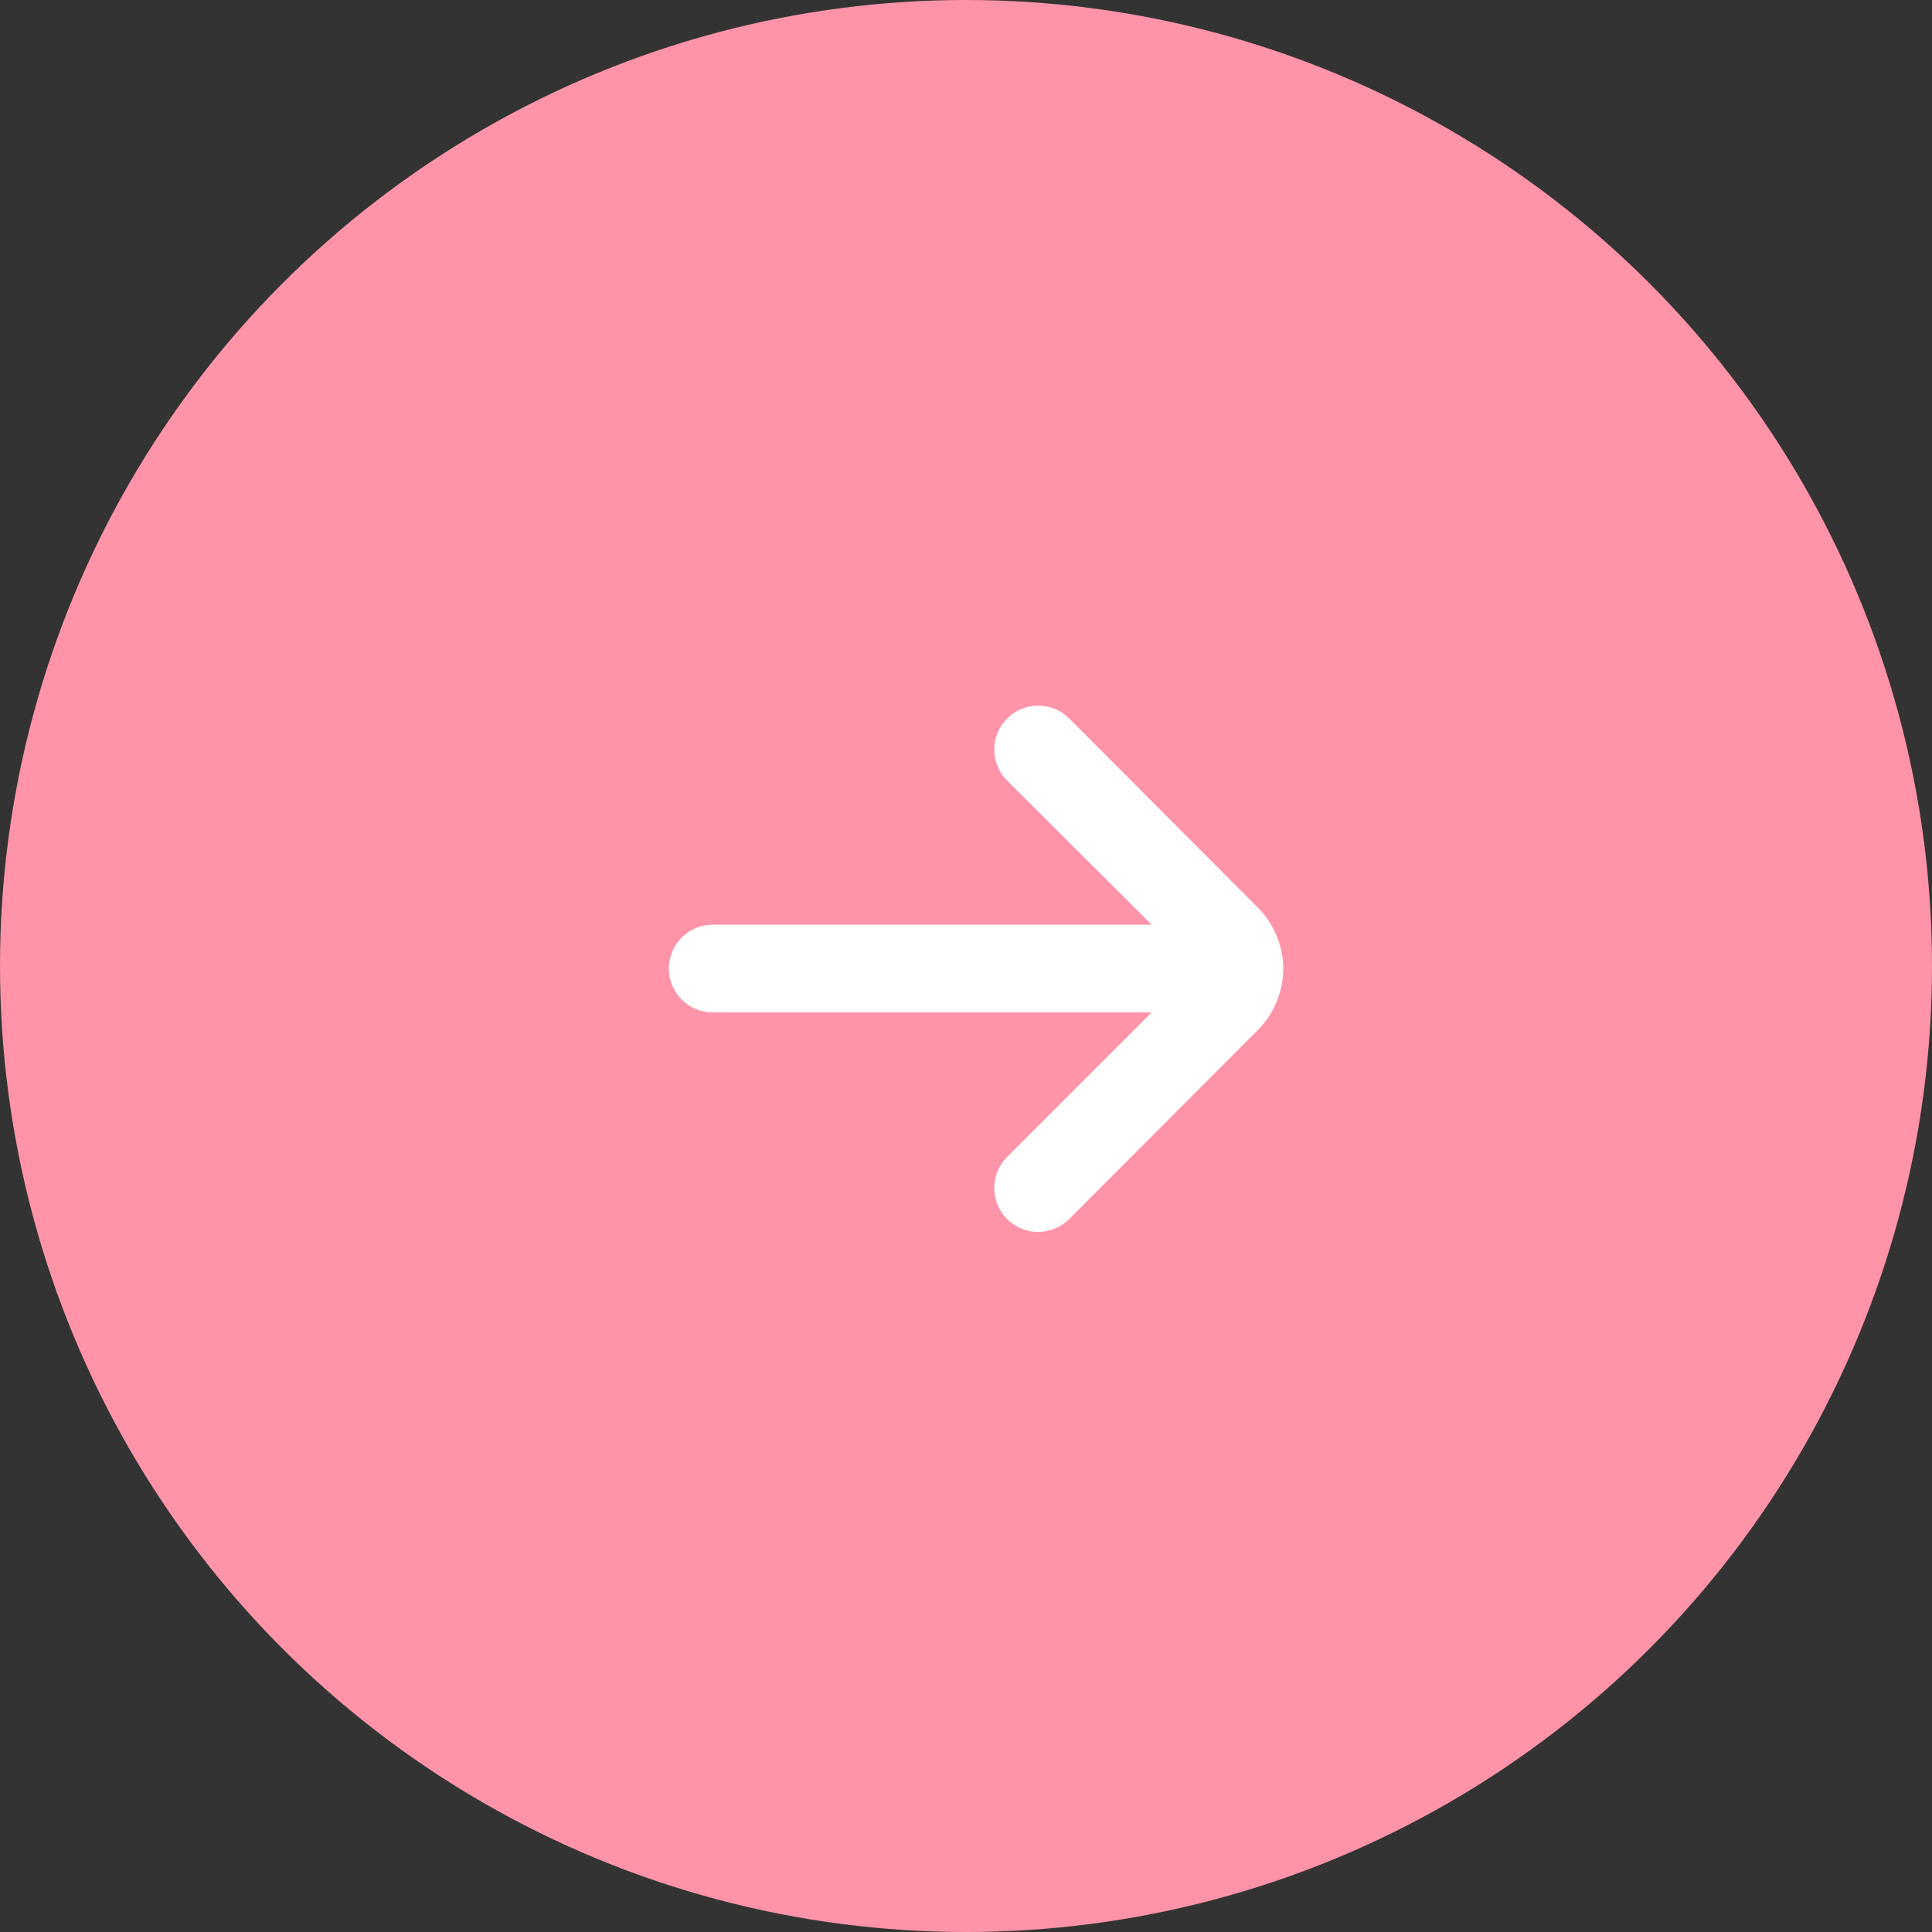
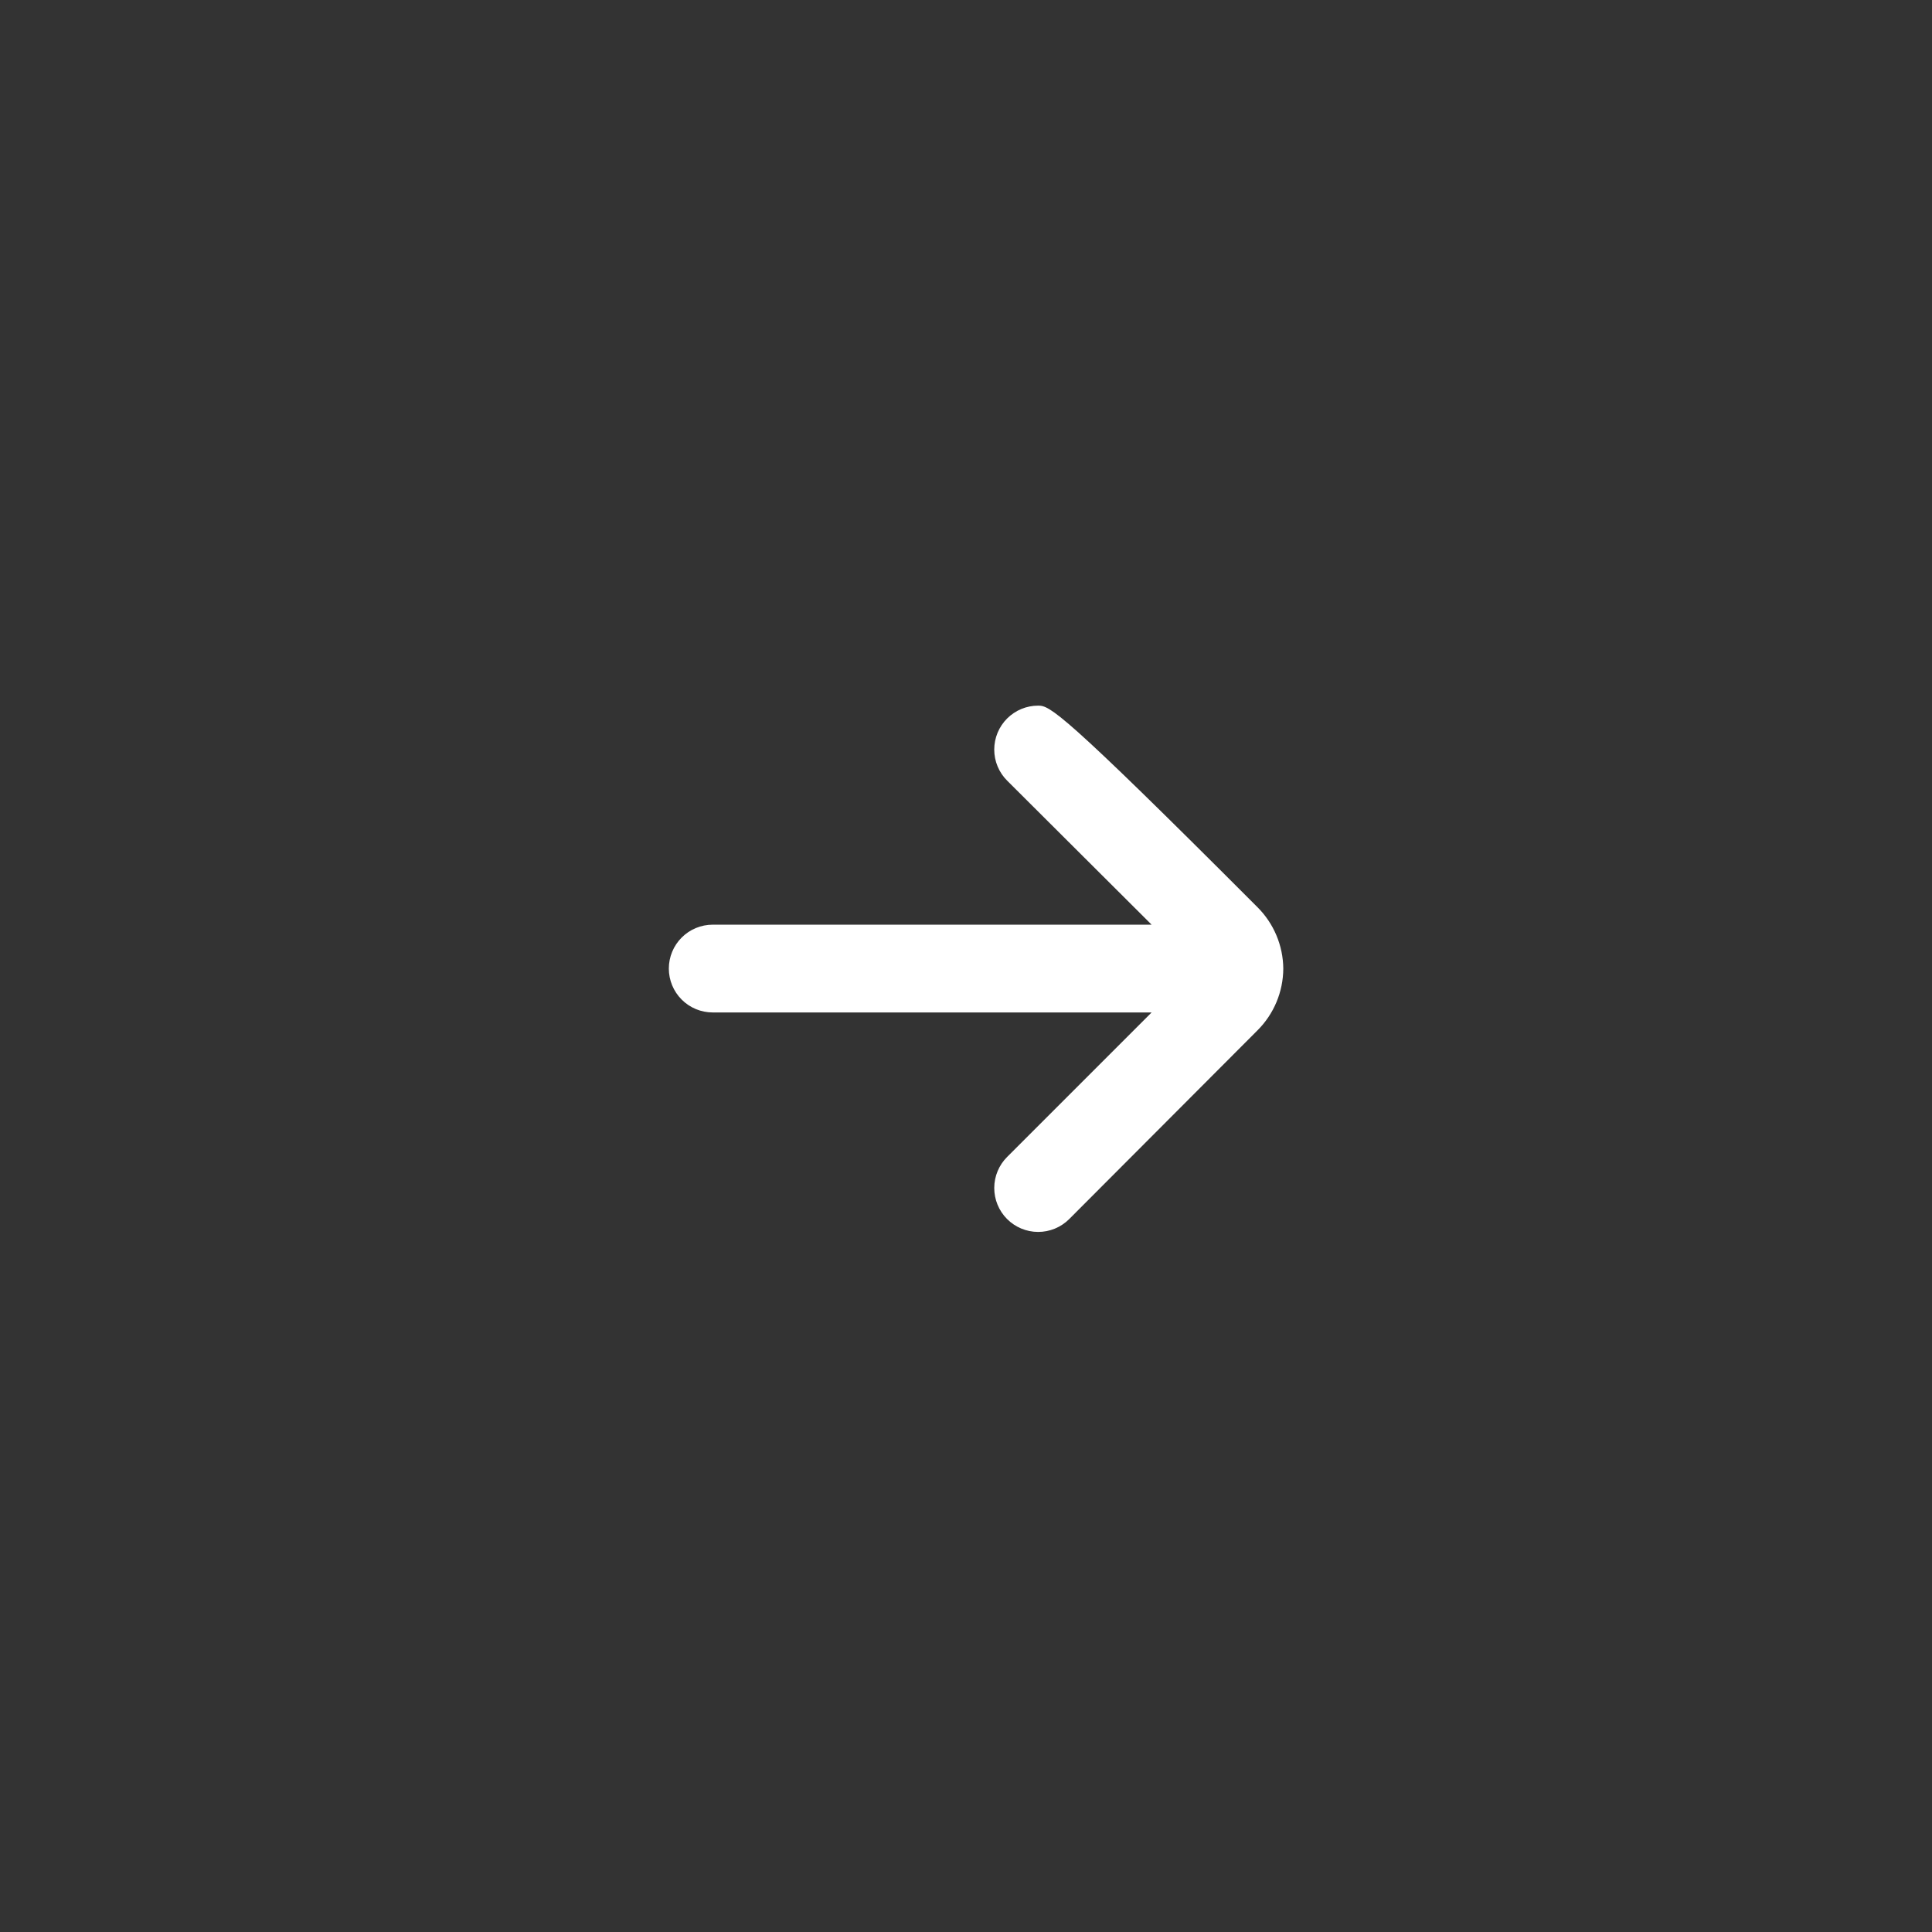
<svg xmlns="http://www.w3.org/2000/svg" width="376" height="376" viewBox="0 0 376 376" fill="none">
  <rect x="0" y="0" width="376" height="376" fill="#333333" stroke="none" />
-   <circle cx="188" cy="188" r="188" fill="#FF94A9" />
-   <path d="M249.749 188.499C249.708 184.006 247.897 179.709 244.71 176.541L208.066 139.812C206.466 138.221 204.301 137.328 202.044 137.328C199.788 137.328 197.623 138.221 196.022 139.812C195.222 140.606 194.586 141.551 194.153 142.592C193.719 143.633 193.496 144.749 193.496 145.877C193.496 147.004 193.719 148.121 194.153 149.161C194.586 150.202 195.222 151.147 196.022 151.941L224.124 179.958H138.708C136.442 179.958 134.27 180.858 132.668 182.46C131.066 184.061 130.166 186.234 130.166 188.499C130.166 190.765 131.066 192.937 132.668 194.539C134.27 196.141 136.442 197.041 138.708 197.041H224.124L196.022 225.143C194.414 226.74 193.506 228.911 193.498 231.178C193.49 233.444 194.382 235.621 195.98 237.23C197.577 238.838 199.747 239.746 202.014 239.754C204.281 239.762 206.458 238.869 208.066 237.272L244.71 200.543C247.918 197.354 249.73 193.023 249.749 188.499Z" fill="white" />
+   <path d="M249.749 188.499C249.708 184.006 247.897 179.709 244.71 176.541C206.466 138.221 204.301 137.328 202.044 137.328C199.788 137.328 197.623 138.221 196.022 139.812C195.222 140.606 194.586 141.551 194.153 142.592C193.719 143.633 193.496 144.749 193.496 145.877C193.496 147.004 193.719 148.121 194.153 149.161C194.586 150.202 195.222 151.147 196.022 151.941L224.124 179.958H138.708C136.442 179.958 134.27 180.858 132.668 182.46C131.066 184.061 130.166 186.234 130.166 188.499C130.166 190.765 131.066 192.937 132.668 194.539C134.27 196.141 136.442 197.041 138.708 197.041H224.124L196.022 225.143C194.414 226.74 193.506 228.911 193.498 231.178C193.49 233.444 194.382 235.621 195.98 237.23C197.577 238.838 199.747 239.746 202.014 239.754C204.281 239.762 206.458 238.869 208.066 237.272L244.71 200.543C247.918 197.354 249.73 193.023 249.749 188.499Z" fill="white" />
</svg>